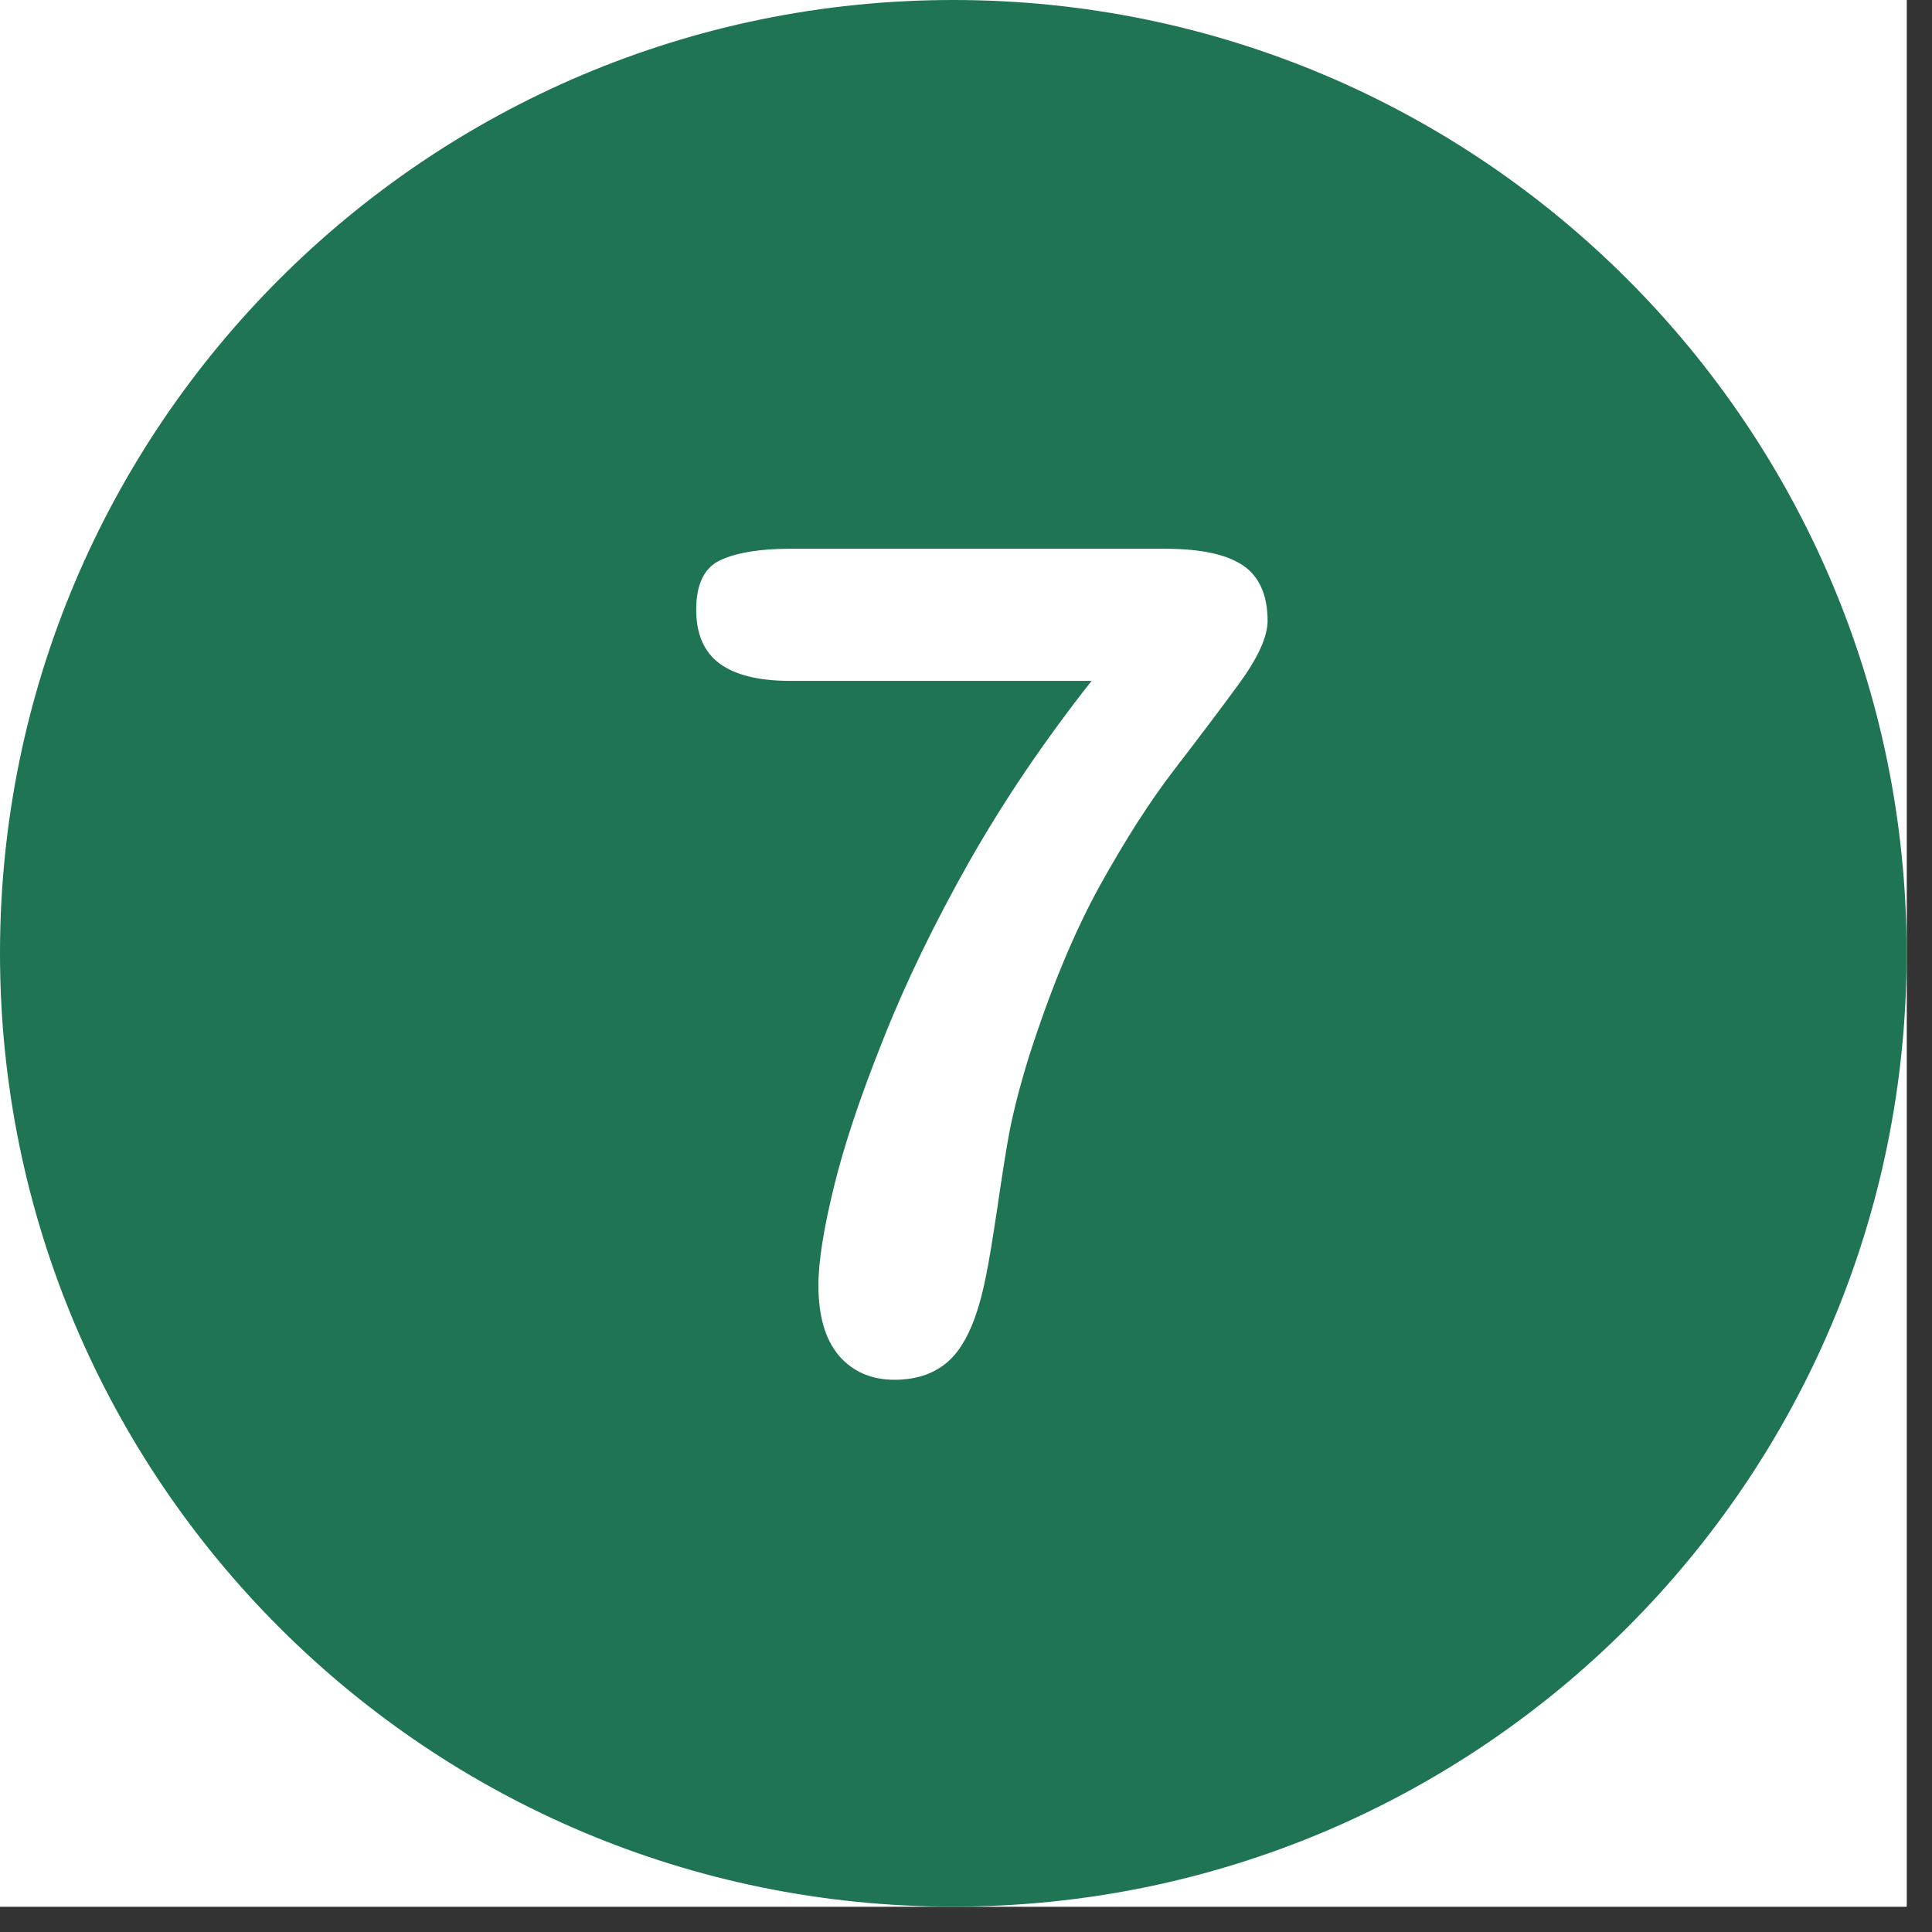
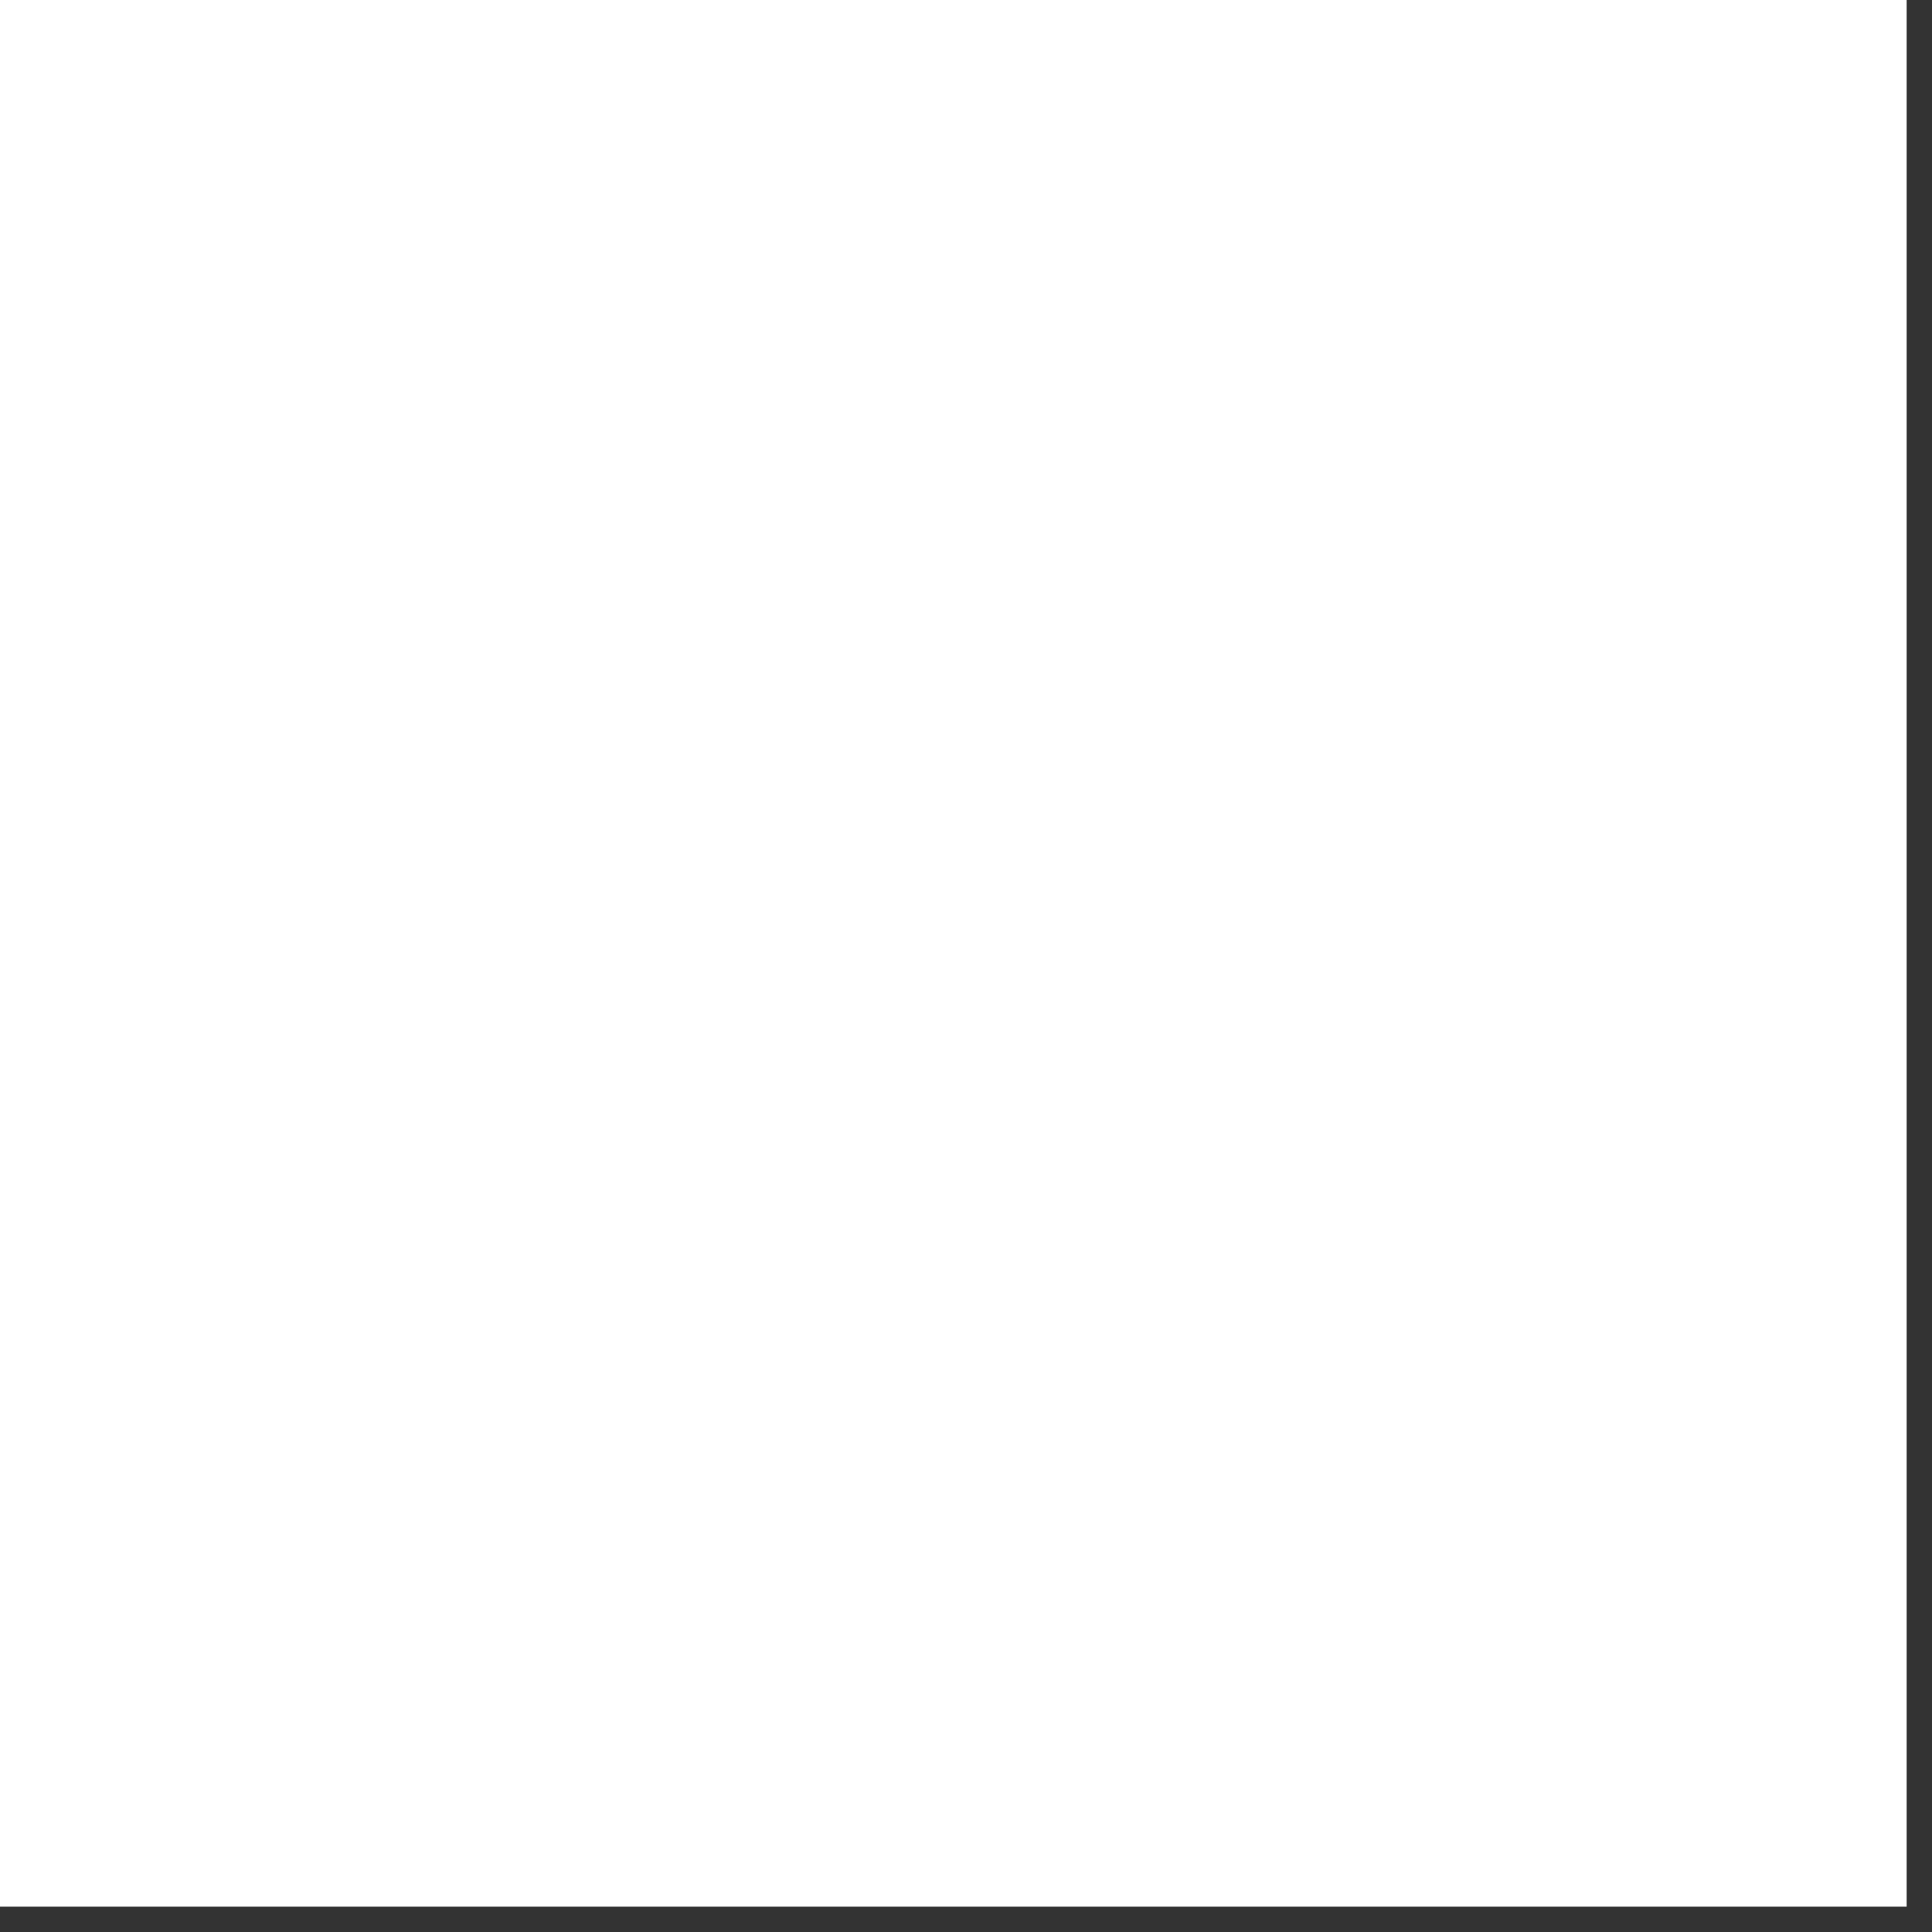
<svg xmlns="http://www.w3.org/2000/svg" width="75" zoomAndPan="magnify" viewBox="0 0 56.25 56.25" height="75" preserveAspectRatio="xMidYMid meet" version="1.0">
  <rect x="0" y="0" width="56.25" height="56.25" fill="#333333" stroke="none" />
  <defs>
    <clipPath id="af81a682ce">
      <path d="M 0 0 L 55.512 0 L 55.512 55.512 L 0 55.512 Z M 0 0 " clip-rule="nonzero" />
    </clipPath>
  </defs>
  <g clip-path="url(#af81a682ce)">
    <path fill="#ffffff" d="M 0 0 L 55.512 0 L 55.512 55.512 L 0 55.512 Z M 0 0 " fill-opacity="1" fill-rule="nonzero" />
-     <path fill="#ffffff" d="M 0 0 L 55.512 0 L 55.512 55.512 L 0 55.512 Z M 0 0 " fill-opacity="1" fill-rule="nonzero" />
-     <path fill="#1f7454" d="M 27.754 0 C 12.43 0 0 12.43 0 27.754 C 0 43.082 12.43 55.512 27.754 55.512 C 43.082 55.512 55.512 43.082 55.512 27.754 C 55.512 12.43 43.082 0 27.754 0 Z M 27.754 0 " fill-opacity="1" fill-rule="nonzero" />
  </g>
-   <path fill="#ffffff" d="M 36.199 16.469 C 35.73 16.145 34.969 15.977 33.918 15.977 L 23 15.977 C 22.141 15.977 21.469 16.086 20.988 16.301 C 20.504 16.523 20.27 17.004 20.27 17.754 C 20.27 18.457 20.496 18.984 20.953 19.32 C 21.41 19.656 22.094 19.824 23.012 19.824 L 31.781 19.824 C 30.406 21.57 29.219 23.324 28.215 25.094 C 27.219 26.859 26.379 28.582 25.719 30.25 C 25.047 31.926 24.566 33.371 24.277 34.566 C 23.984 35.766 23.828 36.715 23.828 37.422 C 23.828 38.328 24.031 39.008 24.434 39.48 C 24.836 39.938 25.371 40.172 26.043 40.172 C 26.738 40.172 27.309 39.961 27.723 39.523 C 28.145 39.086 28.473 38.316 28.695 37.207 C 28.797 36.727 28.906 36.035 29.043 35.129 C 29.176 34.223 29.289 33.484 29.398 32.914 C 29.512 32.34 29.691 31.625 29.957 30.766 C 30.586 28.805 31.27 27.152 32.016 25.797 C 32.766 24.445 33.492 23.312 34.199 22.395 C 34.902 21.48 35.531 20.652 36.078 19.902 C 36.625 19.152 36.906 18.535 36.906 18.078 C 36.906 17.34 36.672 16.793 36.199 16.469 " fill-opacity="1" fill-rule="nonzero" />
</svg>